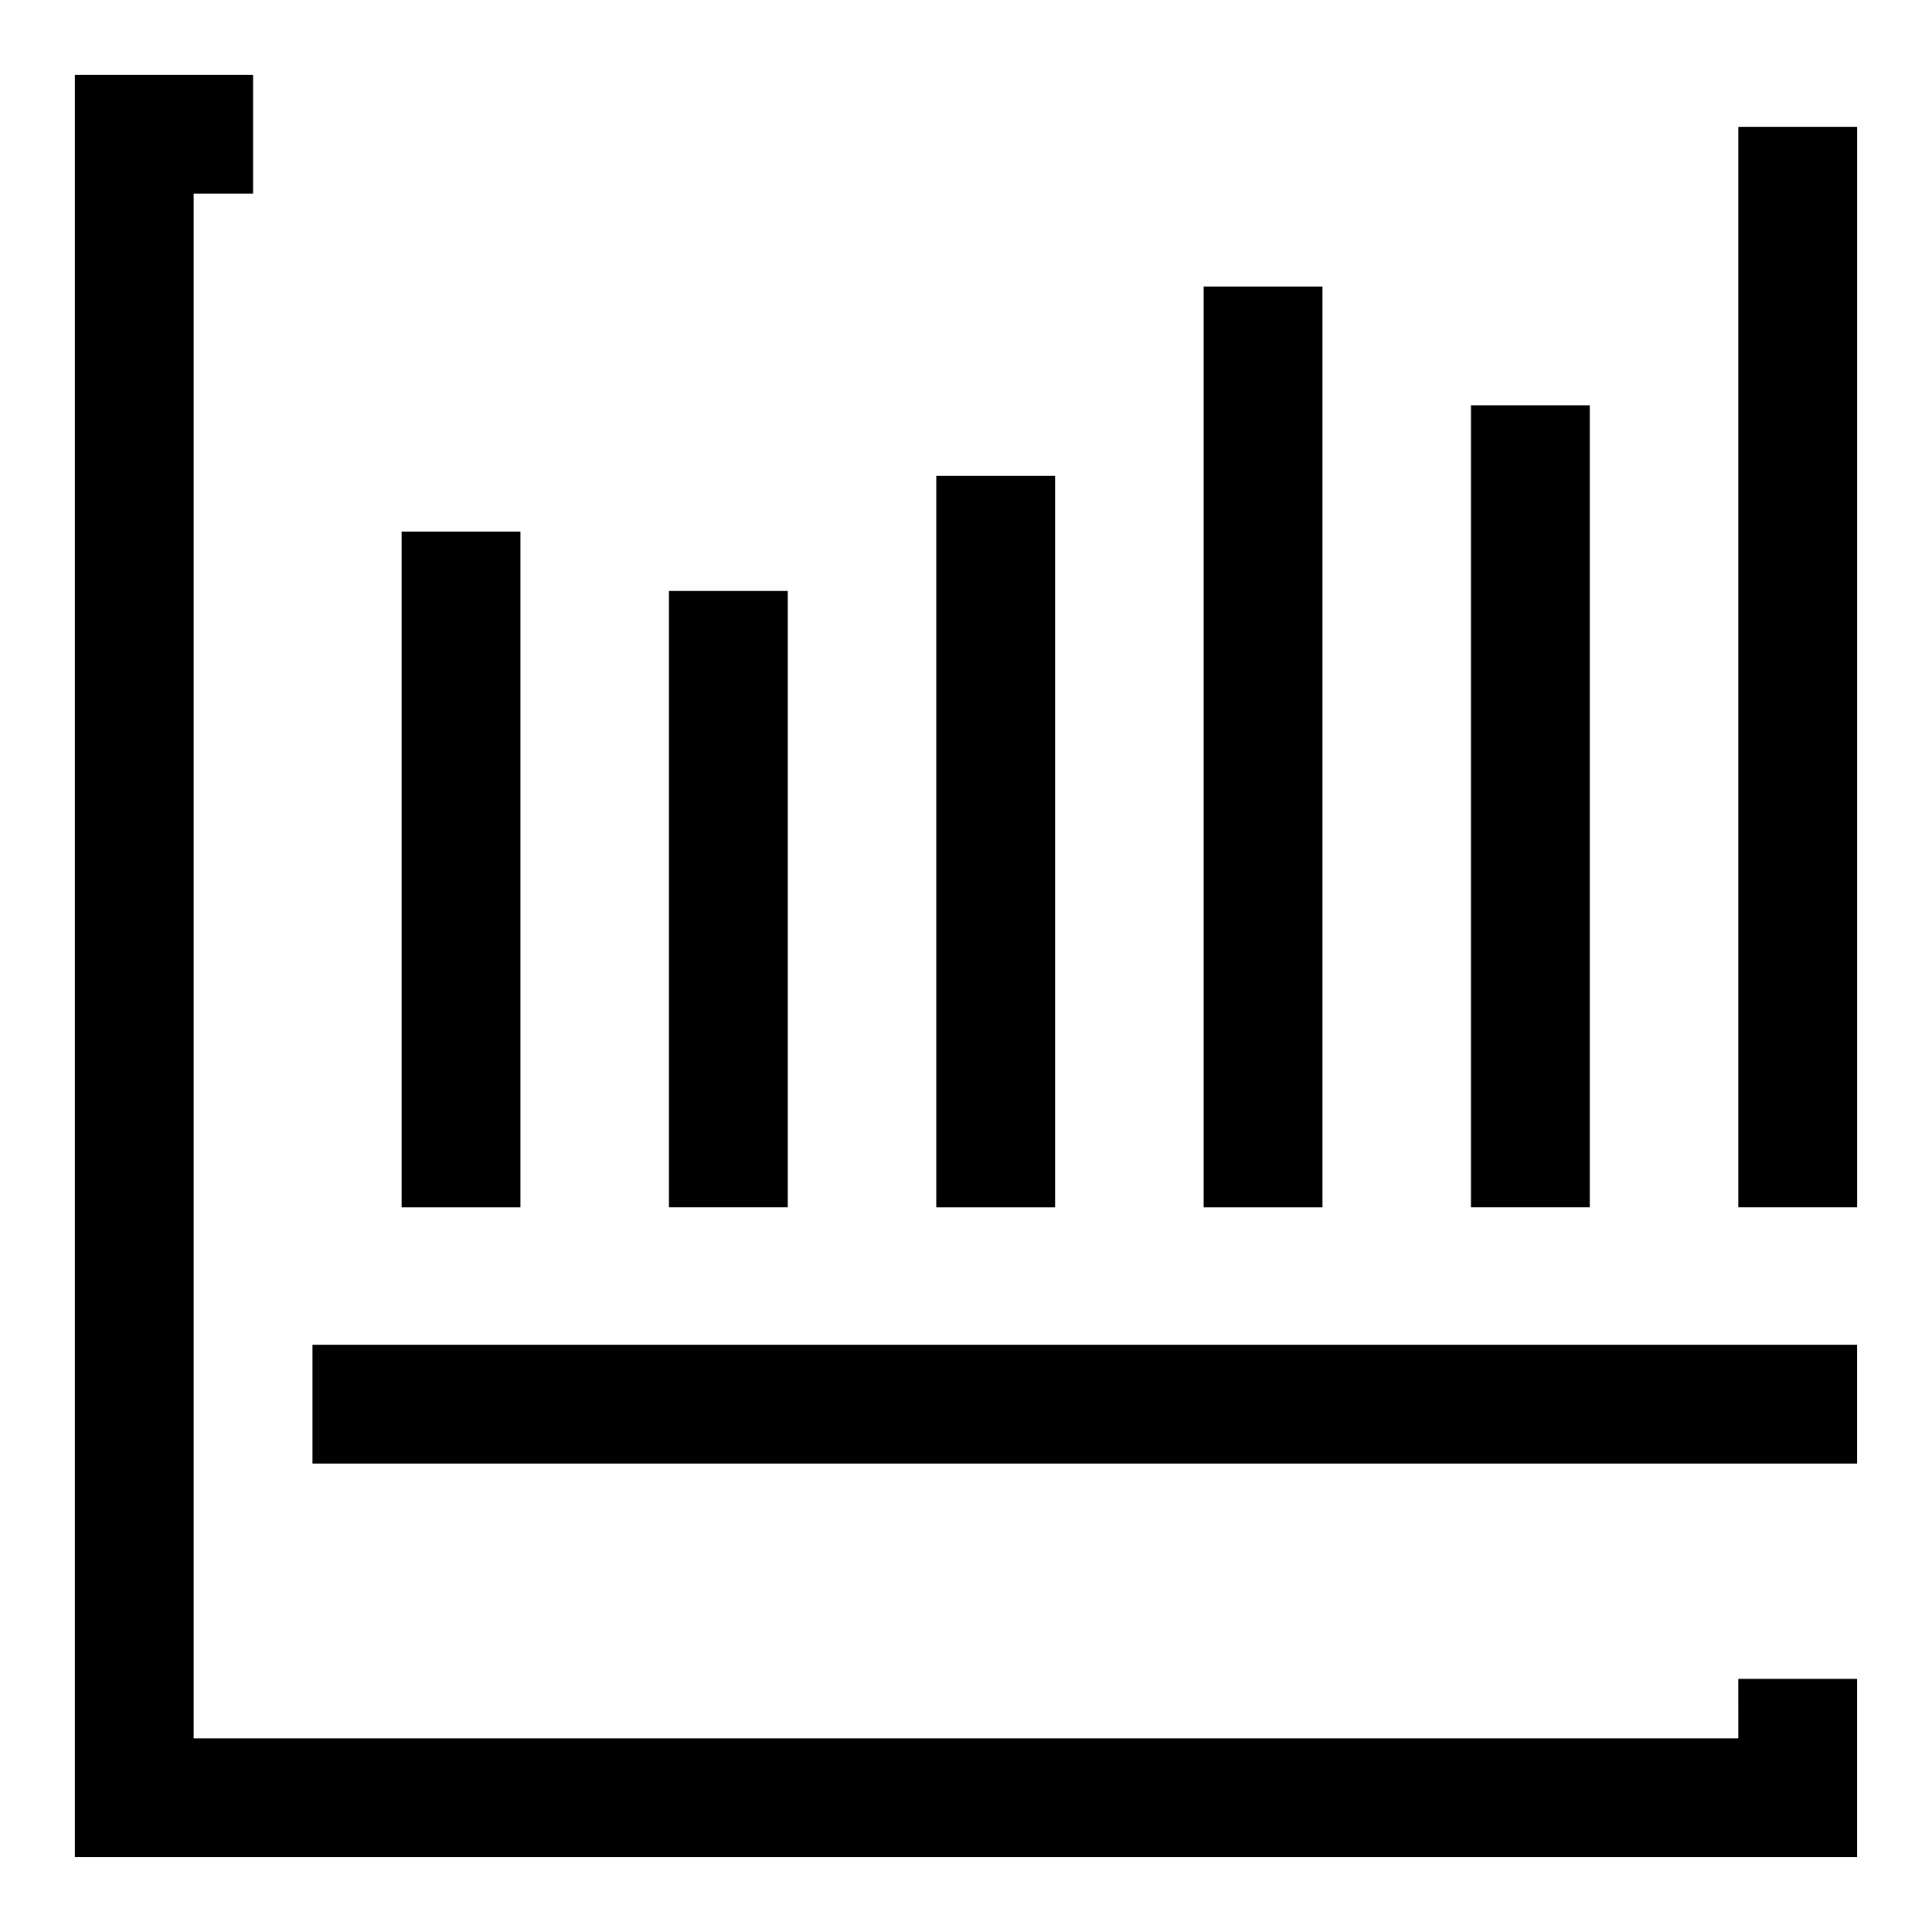
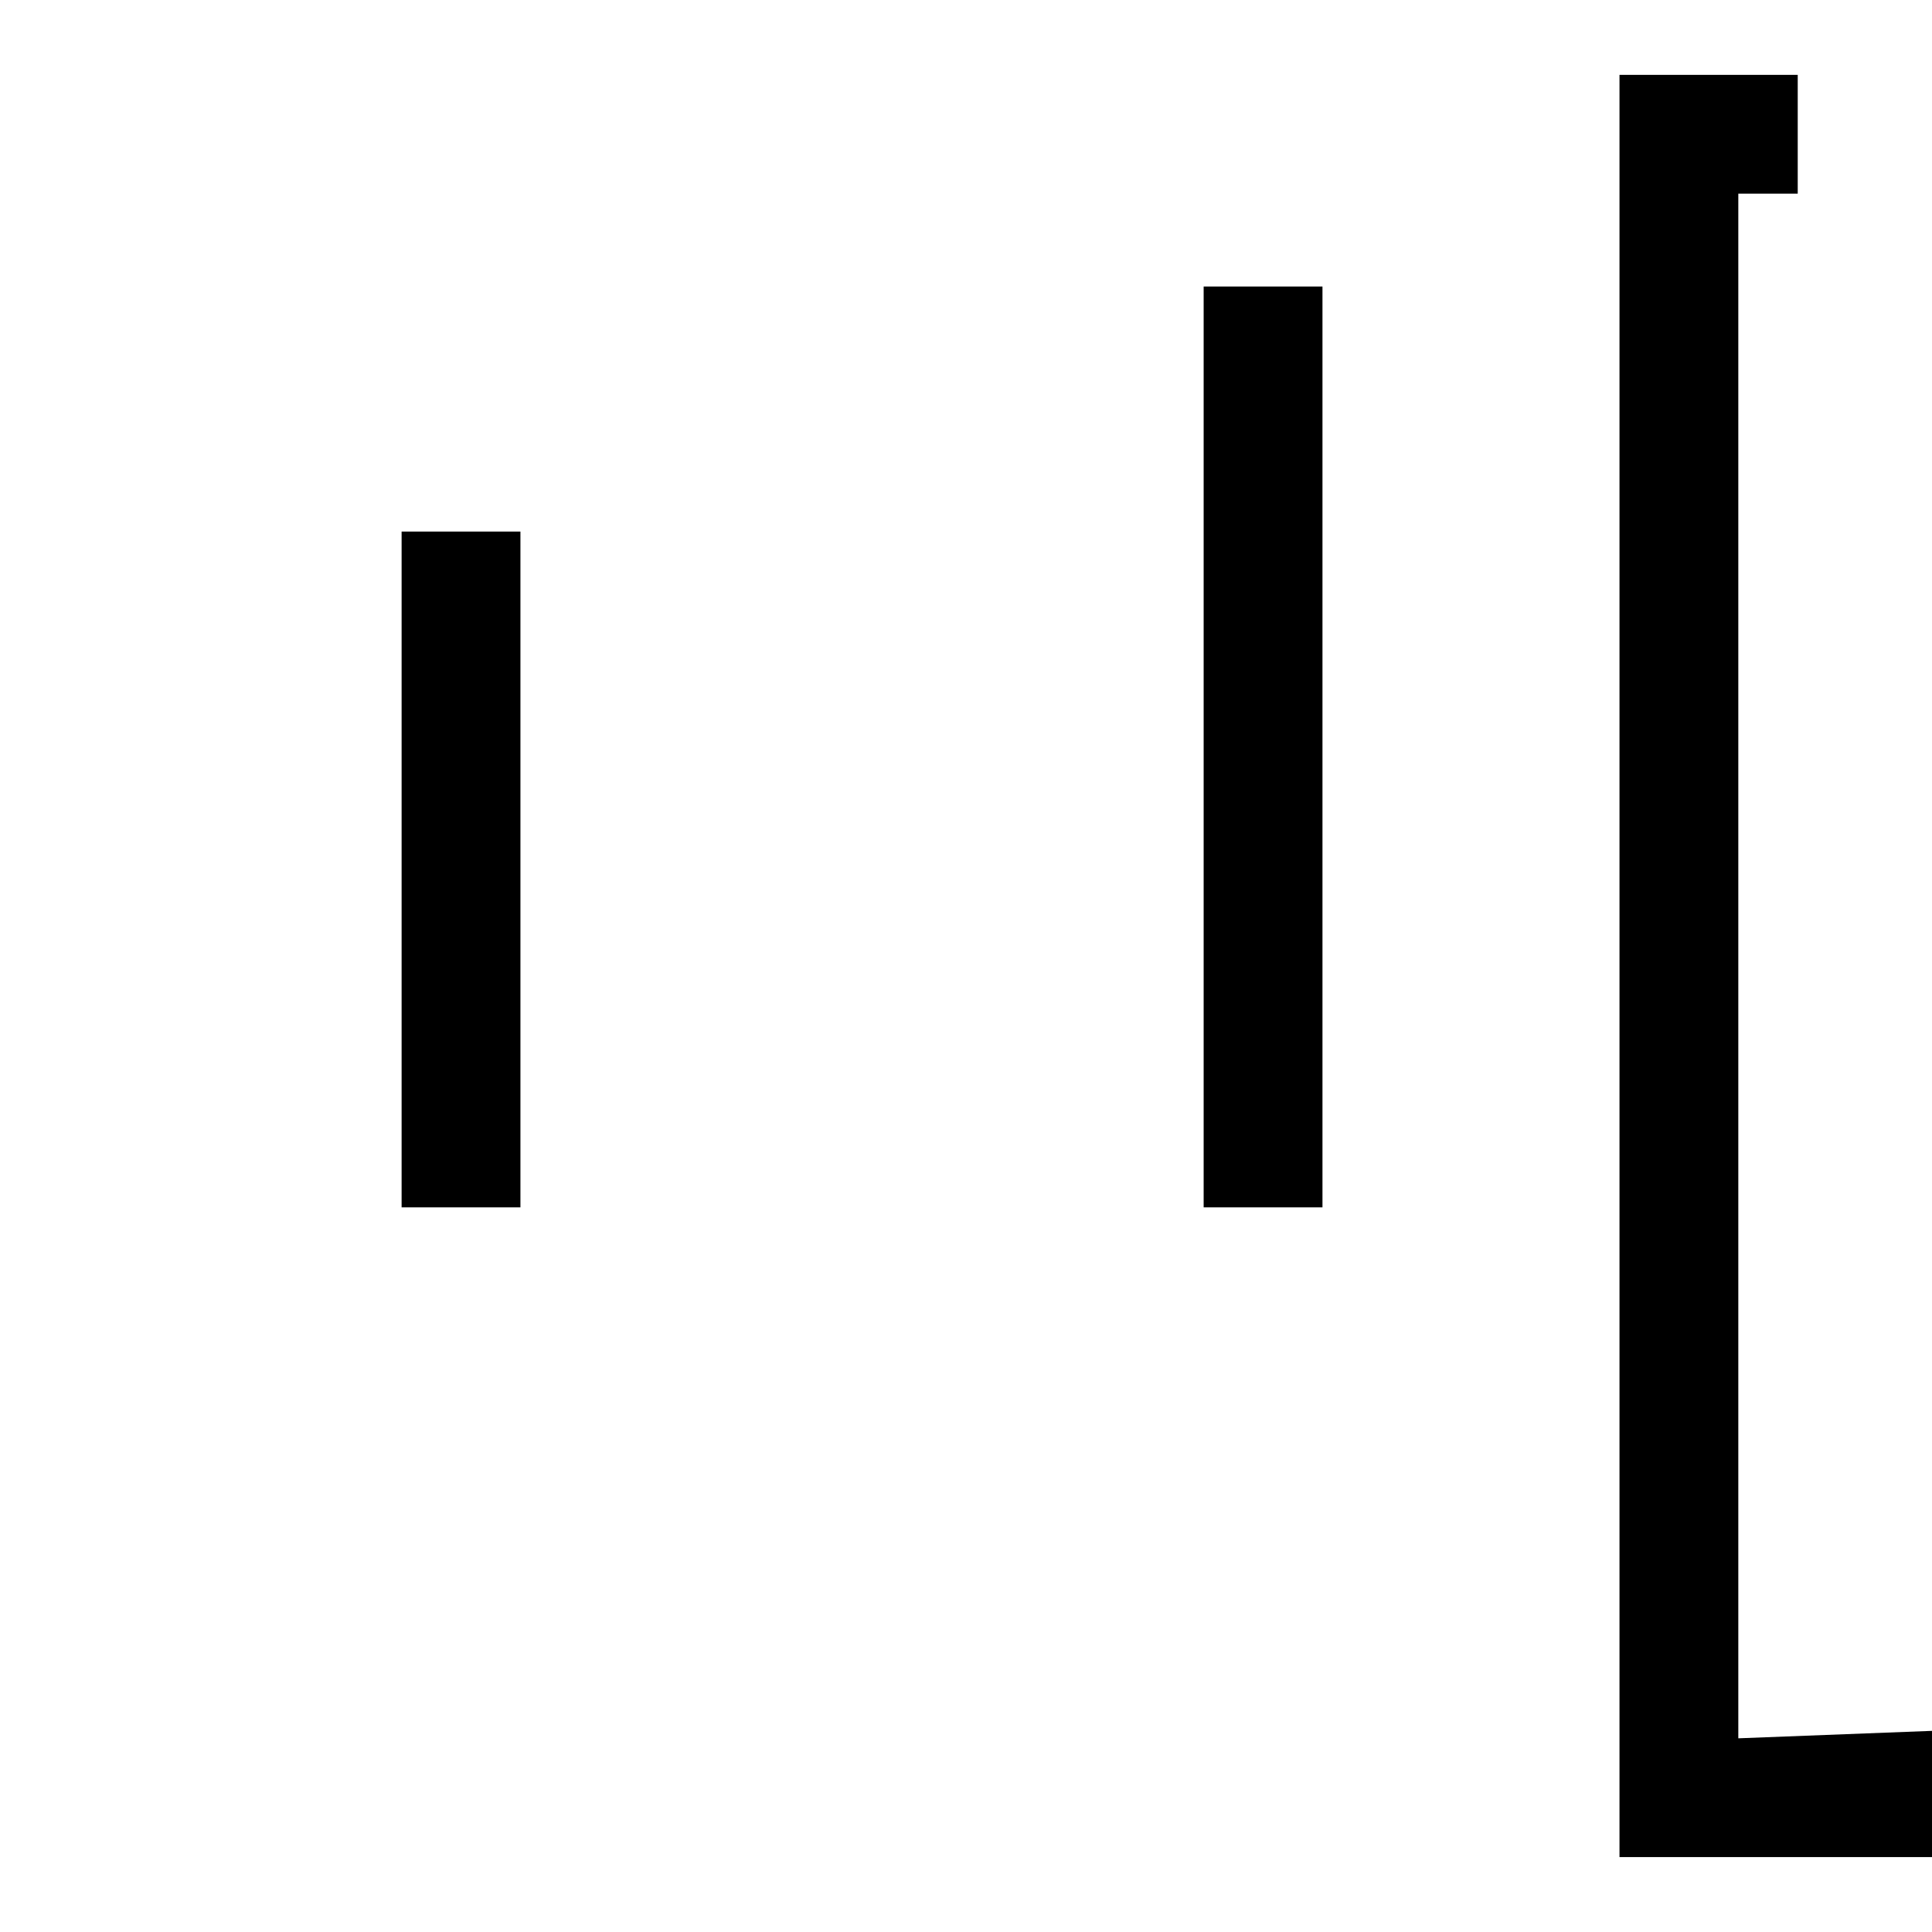
<svg xmlns="http://www.w3.org/2000/svg" fill="#000000" width="800px" height="800px" version="1.1" viewBox="144 144 512 512">
  <g>
-     <path d="m604.67 604.67h-409.35v-409.35h15.746v-31.488h-47.234v472.32h472.32v-47.234h-31.488z" />
-     <path d="m226.81 500.37h409.34v31.488h-409.34z" />
+     <path d="m604.67 604.67v-409.35h15.746v-31.488h-47.234v472.32h472.32v-47.234h-31.488z" />
    <path d="m250.43 284.87h31.488v179.09h-31.488z" />
-     <path d="m321.28 300.61h31.488v163.34h-31.488z" />
-     <path d="m392.12 270.11h31.488v193.85h-31.488z" />
    <path d="m462.98 219.93h31.488v244.03h-31.488z" />
-     <path d="m533.82 251.41h31.488v212.54h-31.488z" />
-     <path d="m604.67 177.61h31.488v286.34h-31.488z" />
  </g>
</svg>